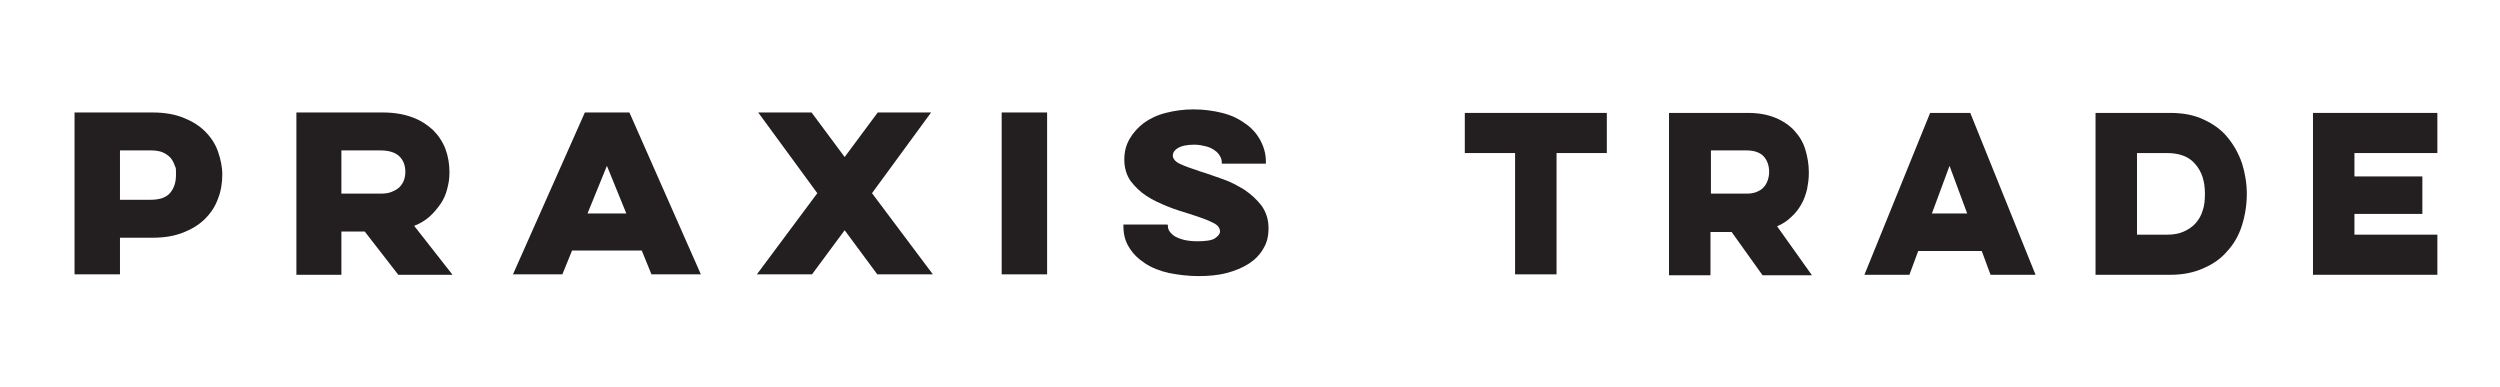
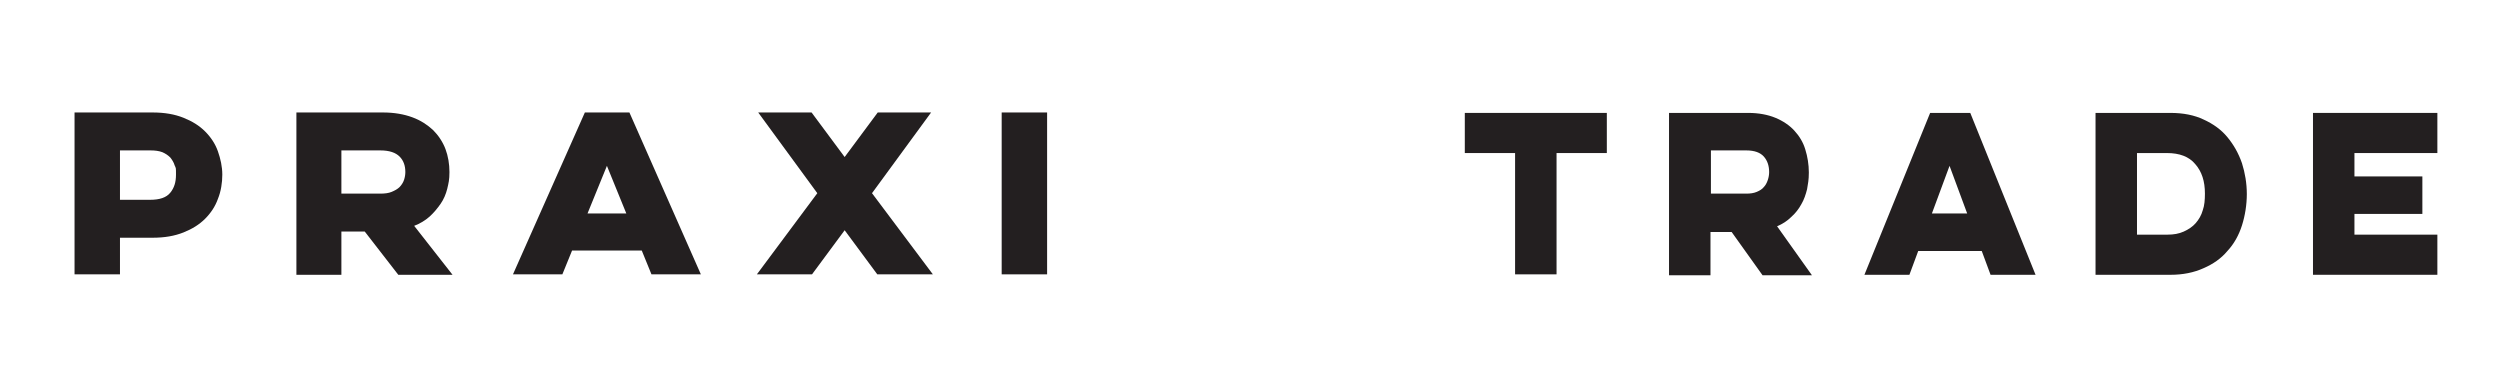
<svg xmlns="http://www.w3.org/2000/svg" viewBox="0 0 566.8 87.8">
  <defs>
    <style>      .cls-1 {        fill: #231f20;      }    </style>
  </defs>
  <g>
    <g>
      <path class="cls-1" d="M16.9,25.5h17.7c2.7,0,5,.4,7,1.2,2,.8,3.6,1.8,4.9,3.1,1.3,1.3,2.3,2.8,2.9,4.5.6,1.7,1,3.5,1,5.3s-.3,3.8-1,5.5c-.6,1.7-1.6,3.2-2.9,4.5-1.3,1.3-2.9,2.3-4.9,3.1-2,.8-4.3,1.2-7,1.2h-7.4v8.3h-10.3V25.5ZM27.2,34.1v11.2h6.8c2.2,0,3.7-.5,4.6-1.6.9-1.1,1.3-2.4,1.3-4.1s0-1.4-.3-2.1c-.2-.7-.6-1.3-1-1.8-.5-.5-1.1-.9-1.8-1.2-.8-.3-1.7-.4-2.7-.4h-6.8Z" />
      <path class="cls-1" d="M86.8,25.5c2.6,0,4.8.4,6.7,1.1,1.9.7,3.4,1.7,4.7,2.9,1.2,1.2,2.2,2.7,2.8,4.3.6,1.6.9,3.4.9,5.2s-.2,2.5-.5,3.8c-.3,1.2-.8,2.4-1.5,3.4-.7,1-1.5,2-2.5,2.9-1,.9-2.2,1.6-3.5,2.1l8.7,11.1h-12.3l-7.6-9.8h-5.3v9.8h-10.2V25.5h19.6ZM77.4,34.1v9.8h8.8c1,0,1.9-.1,2.6-.4.7-.3,1.3-.6,1.8-1.1.4-.4.8-1,1-1.6.2-.6.3-1.2.3-1.8,0-1.4-.4-2.6-1.3-3.5-.9-.9-2.3-1.4-4.4-1.4h-8.8Z" />
      <path class="cls-1" d="M142.7,25.5l16.2,36.7h-11.2l-2.2-5.4h-15.8l-2.2,5.4h-11.2l16.3-36.7h10.2ZM137.6,37.6l-4.4,10.8h8.8l-4.4-10.8Z" />
      <polygon class="cls-1" points="211.1 25.5 197.7 43.8 211.5 62.2 198.9 62.2 191.5 52.2 184.1 62.2 171.6 62.2 185.3 43.8 171.9 25.5 184 25.5 191.5 35.6 199 25.5 211.1 25.5" />
      <rect class="cls-1" x="227.1" y="25.5" width="10.3" height="36.7" />
-       <path class="cls-1" d="M264.8,51.2v.2c0,.3.1.7.4,1.1.3.4.7.8,1.2,1.1.5.3,1.3.6,2.1.8.9.2,1.9.3,3,.3,1.9,0,3.3-.2,4-.7.7-.5,1.1-1,1.1-1.5,0-.8-.5-1.5-1.6-2-1.1-.6-2.8-1.2-5.3-2-1.6-.5-3.3-1-5-1.7s-3.3-1.4-4.8-2.4c-1.4-.9-2.6-2.1-3.6-3.4-.9-1.3-1.4-3-1.4-4.8s.4-3.3,1.2-4.7c.8-1.4,1.9-2.6,3.2-3.6,1.4-1,3-1.8,5-2.3,1.9-.5,4-.8,6.3-.8s4.5.3,6.5.8c2,.5,3.7,1.3,5.2,2.4,1.5,1,2.6,2.3,3.4,3.7.8,1.5,1.3,3.1,1.3,4.9v.5h-10v-.3c0-.4-.1-.9-.4-1.4-.3-.5-.6-.9-1.2-1.3-.5-.4-1.2-.7-1.9-.9-.8-.2-1.7-.4-2.7-.4-1.8,0-3,.3-3.8.8s-1.1,1.1-1.1,1.7.5,1.3,1.5,1.8c1,.5,2.7,1.1,5.1,1.9,1.4.4,2.9,1,4.7,1.6,1.8.6,3.4,1.5,4.9,2.4,1.5,1,2.8,2.2,3.9,3.6,1,1.4,1.6,3.1,1.6,5.1s-.4,3.4-1.2,4.7c-.8,1.4-1.9,2.5-3.3,3.4-1.4.9-3.1,1.6-5,2.1-1.9.5-4.1.7-6.4.7s-4.6-.3-6.7-.7c-2.1-.5-3.9-1.2-5.4-2.2s-2.7-2.1-3.6-3.6c-.9-1.4-1.3-3-1.3-4.8v-.4h10Z" />
      <g>
        <path class="cls-1" d="M332.1,25.6h32.2v9.1h-11.4v27.5h-9.4v-27.5h-11.4v-9.1Z" />
        <path class="cls-1" d="M396.4,25.6c2.3,0,4.4.4,6.1,1.1s3.2,1.7,4.3,2.9c1.1,1.2,2,2.6,2.5,4.3.5,1.6.8,3.4.8,5.2s-.2,2.5-.4,3.8c-.3,1.2-.7,2.4-1.3,3.4-.6,1.1-1.3,2-2.3,2.9-.9.9-2,1.6-3.2,2.1l7.9,11.1h-11.2l-7-9.8h-4.8v9.8h-9.4V25.6h17.9ZM387.9,34.1v9.8h8c.9,0,1.7-.1,2.4-.4.7-.3,1.2-.6,1.6-1.1.4-.4.7-1,.9-1.6.2-.6.3-1.2.3-1.8,0-1.4-.4-2.6-1.2-3.5-.8-.9-2.1-1.4-4-1.4h-8Z" />
        <path class="cls-1" d="M446.7,25.6l14.8,36.7h-10.2l-2-5.4h-14.4l-2,5.4h-10.2l14.9-36.7h9.3ZM442,37.6l-4,10.8h8l-4-10.8Z" />
        <path class="cls-1" d="M475.1,25.6h17c2.9,0,5.4.5,7.5,1.5,2.2,1,4,2.3,5.4,4,1.4,1.7,2.5,3.6,3.3,5.9.7,2.2,1.1,4.6,1.1,7s-.4,4.9-1.1,7.1-1.8,4.2-3.3,5.8c-1.4,1.7-3.3,3-5.4,3.9-2.2,1-4.7,1.5-7.5,1.5h-17V25.6ZM484.5,34.7v18.5h6.9c1.4,0,2.6-.2,3.7-.7s2-1.1,2.7-1.9c.7-.8,1.3-1.8,1.6-2.9.4-1.1.5-2.4.5-3.8,0-2.8-.7-5-2.2-6.7-1.4-1.7-3.6-2.5-6.4-2.5h-6.9Z" />
        <path class="cls-1" d="M524.4,25.6h28.2v9.1h-18.8v5.3h15.4v8.5h-15.4v4.7h18.8v9.1h-28.2V25.6Z" />
      </g>
    </g>
  </g>
</svg>